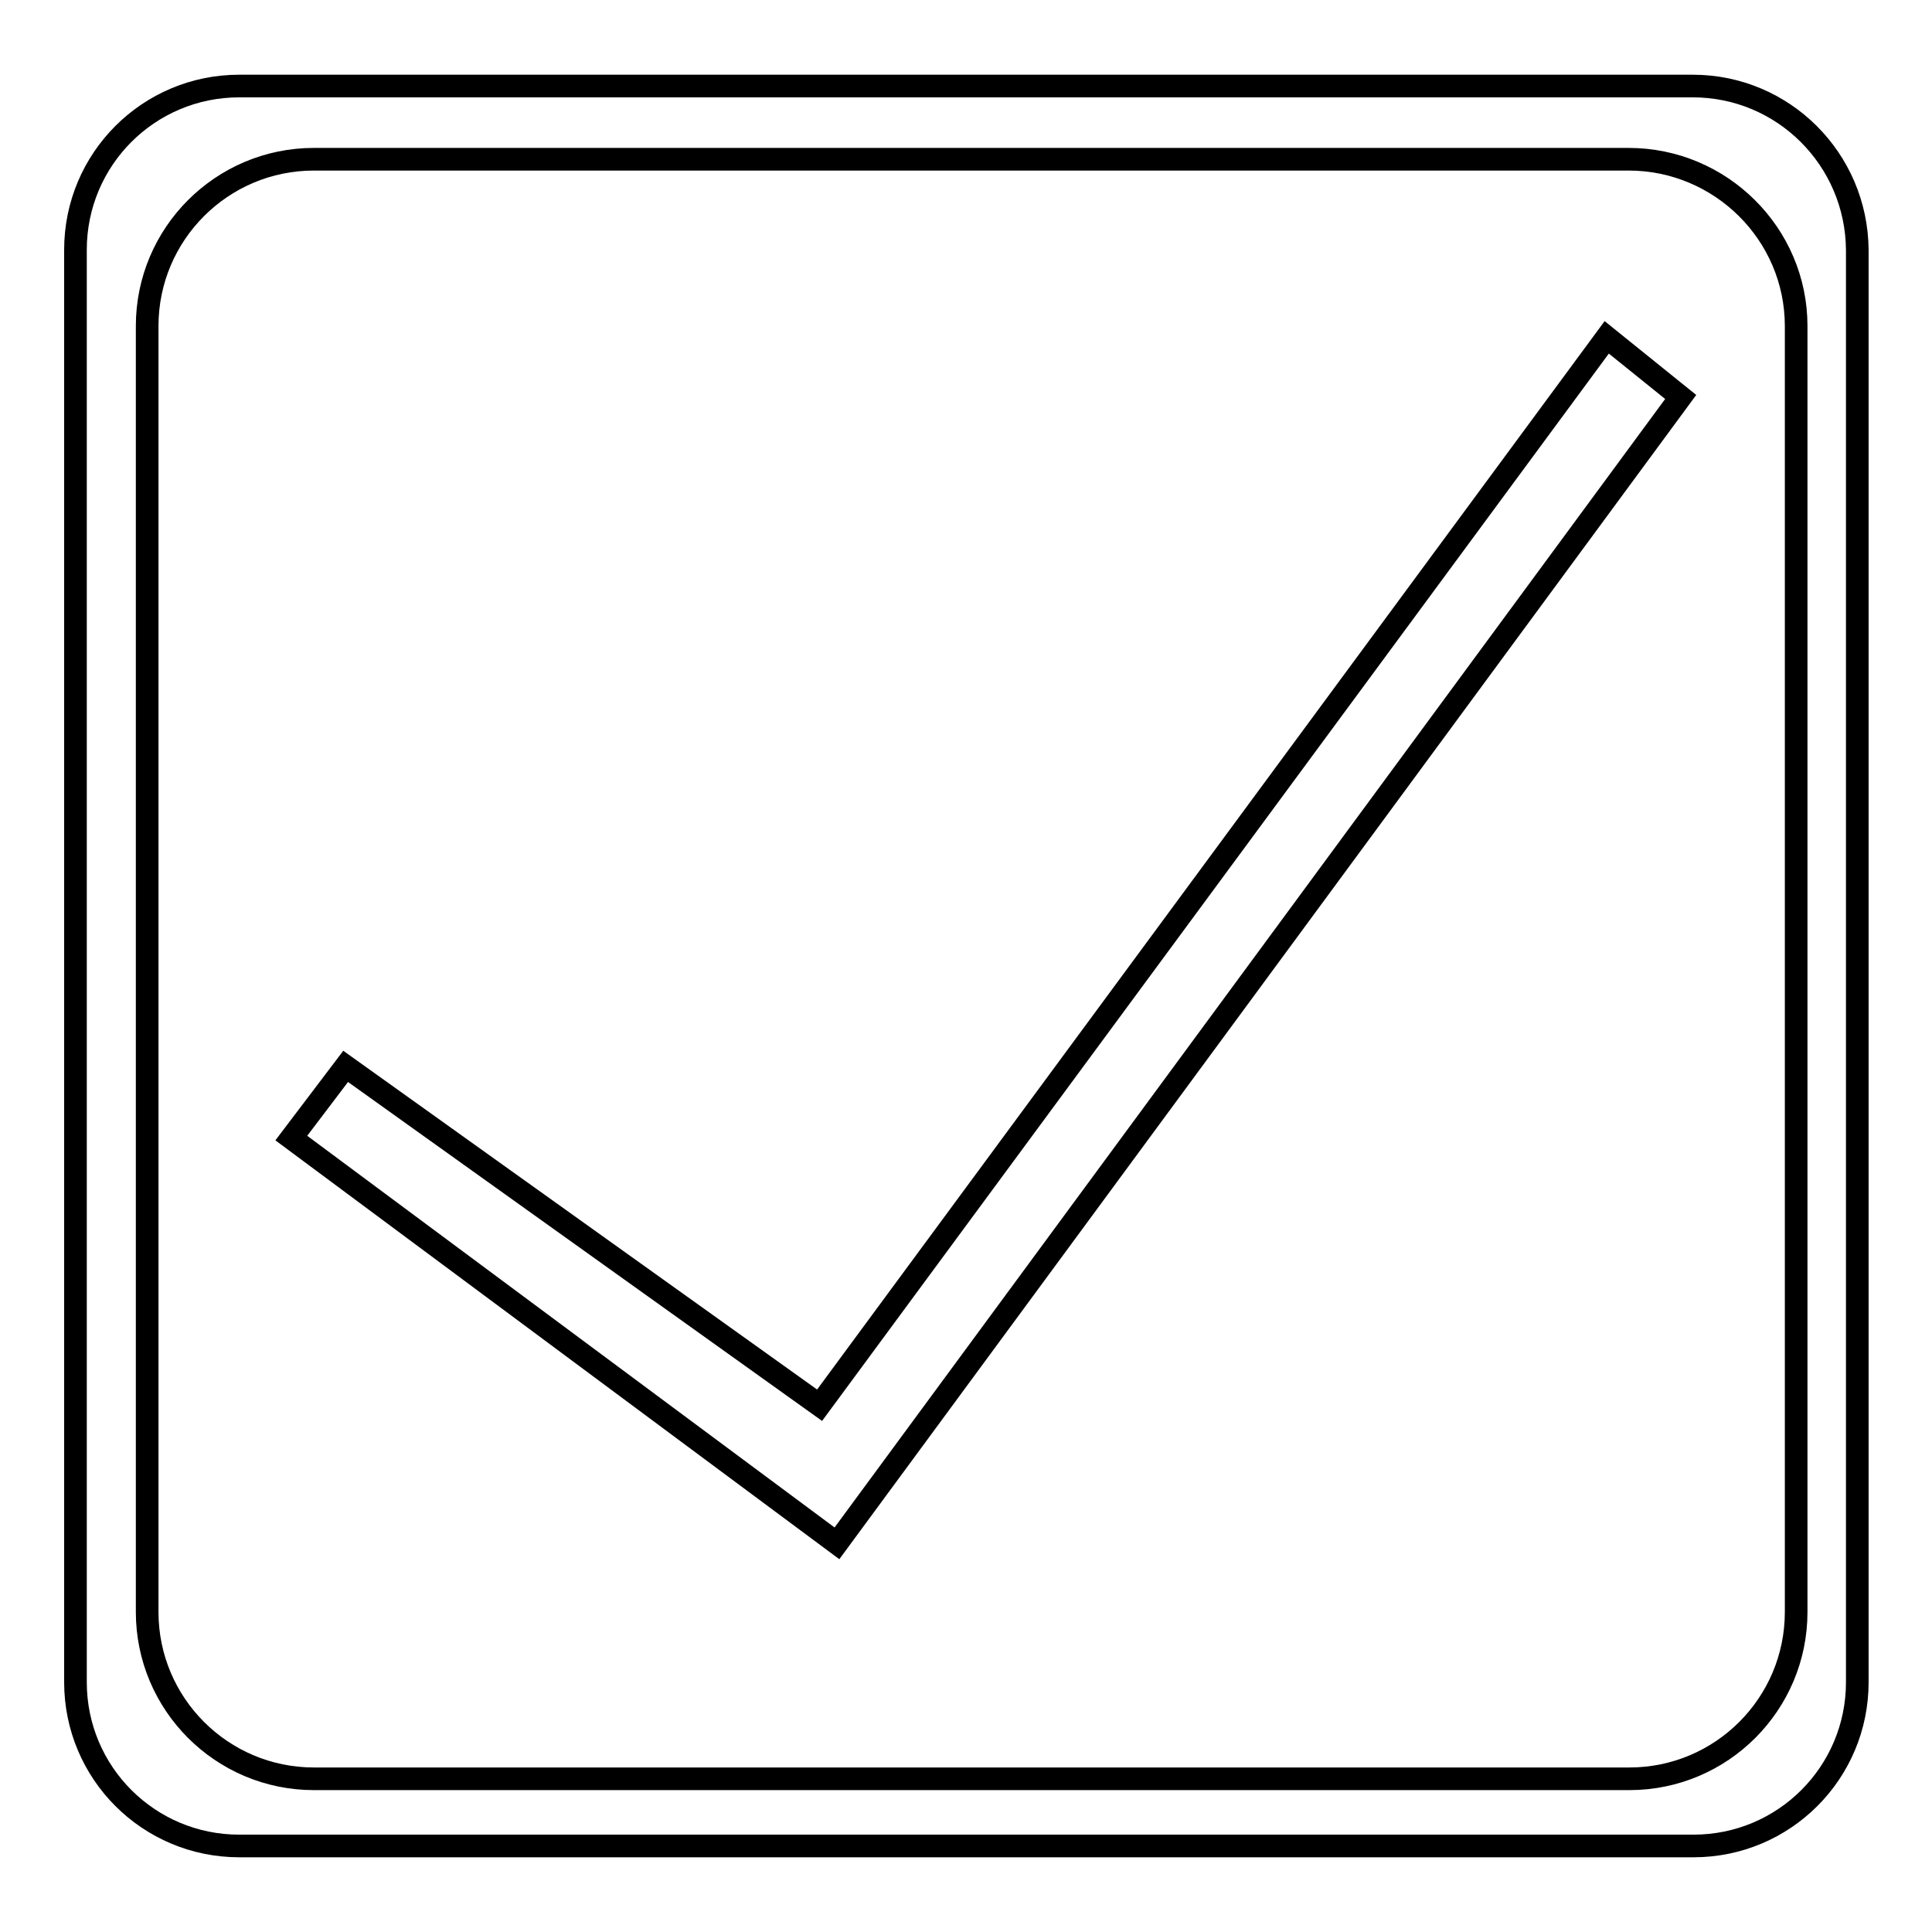
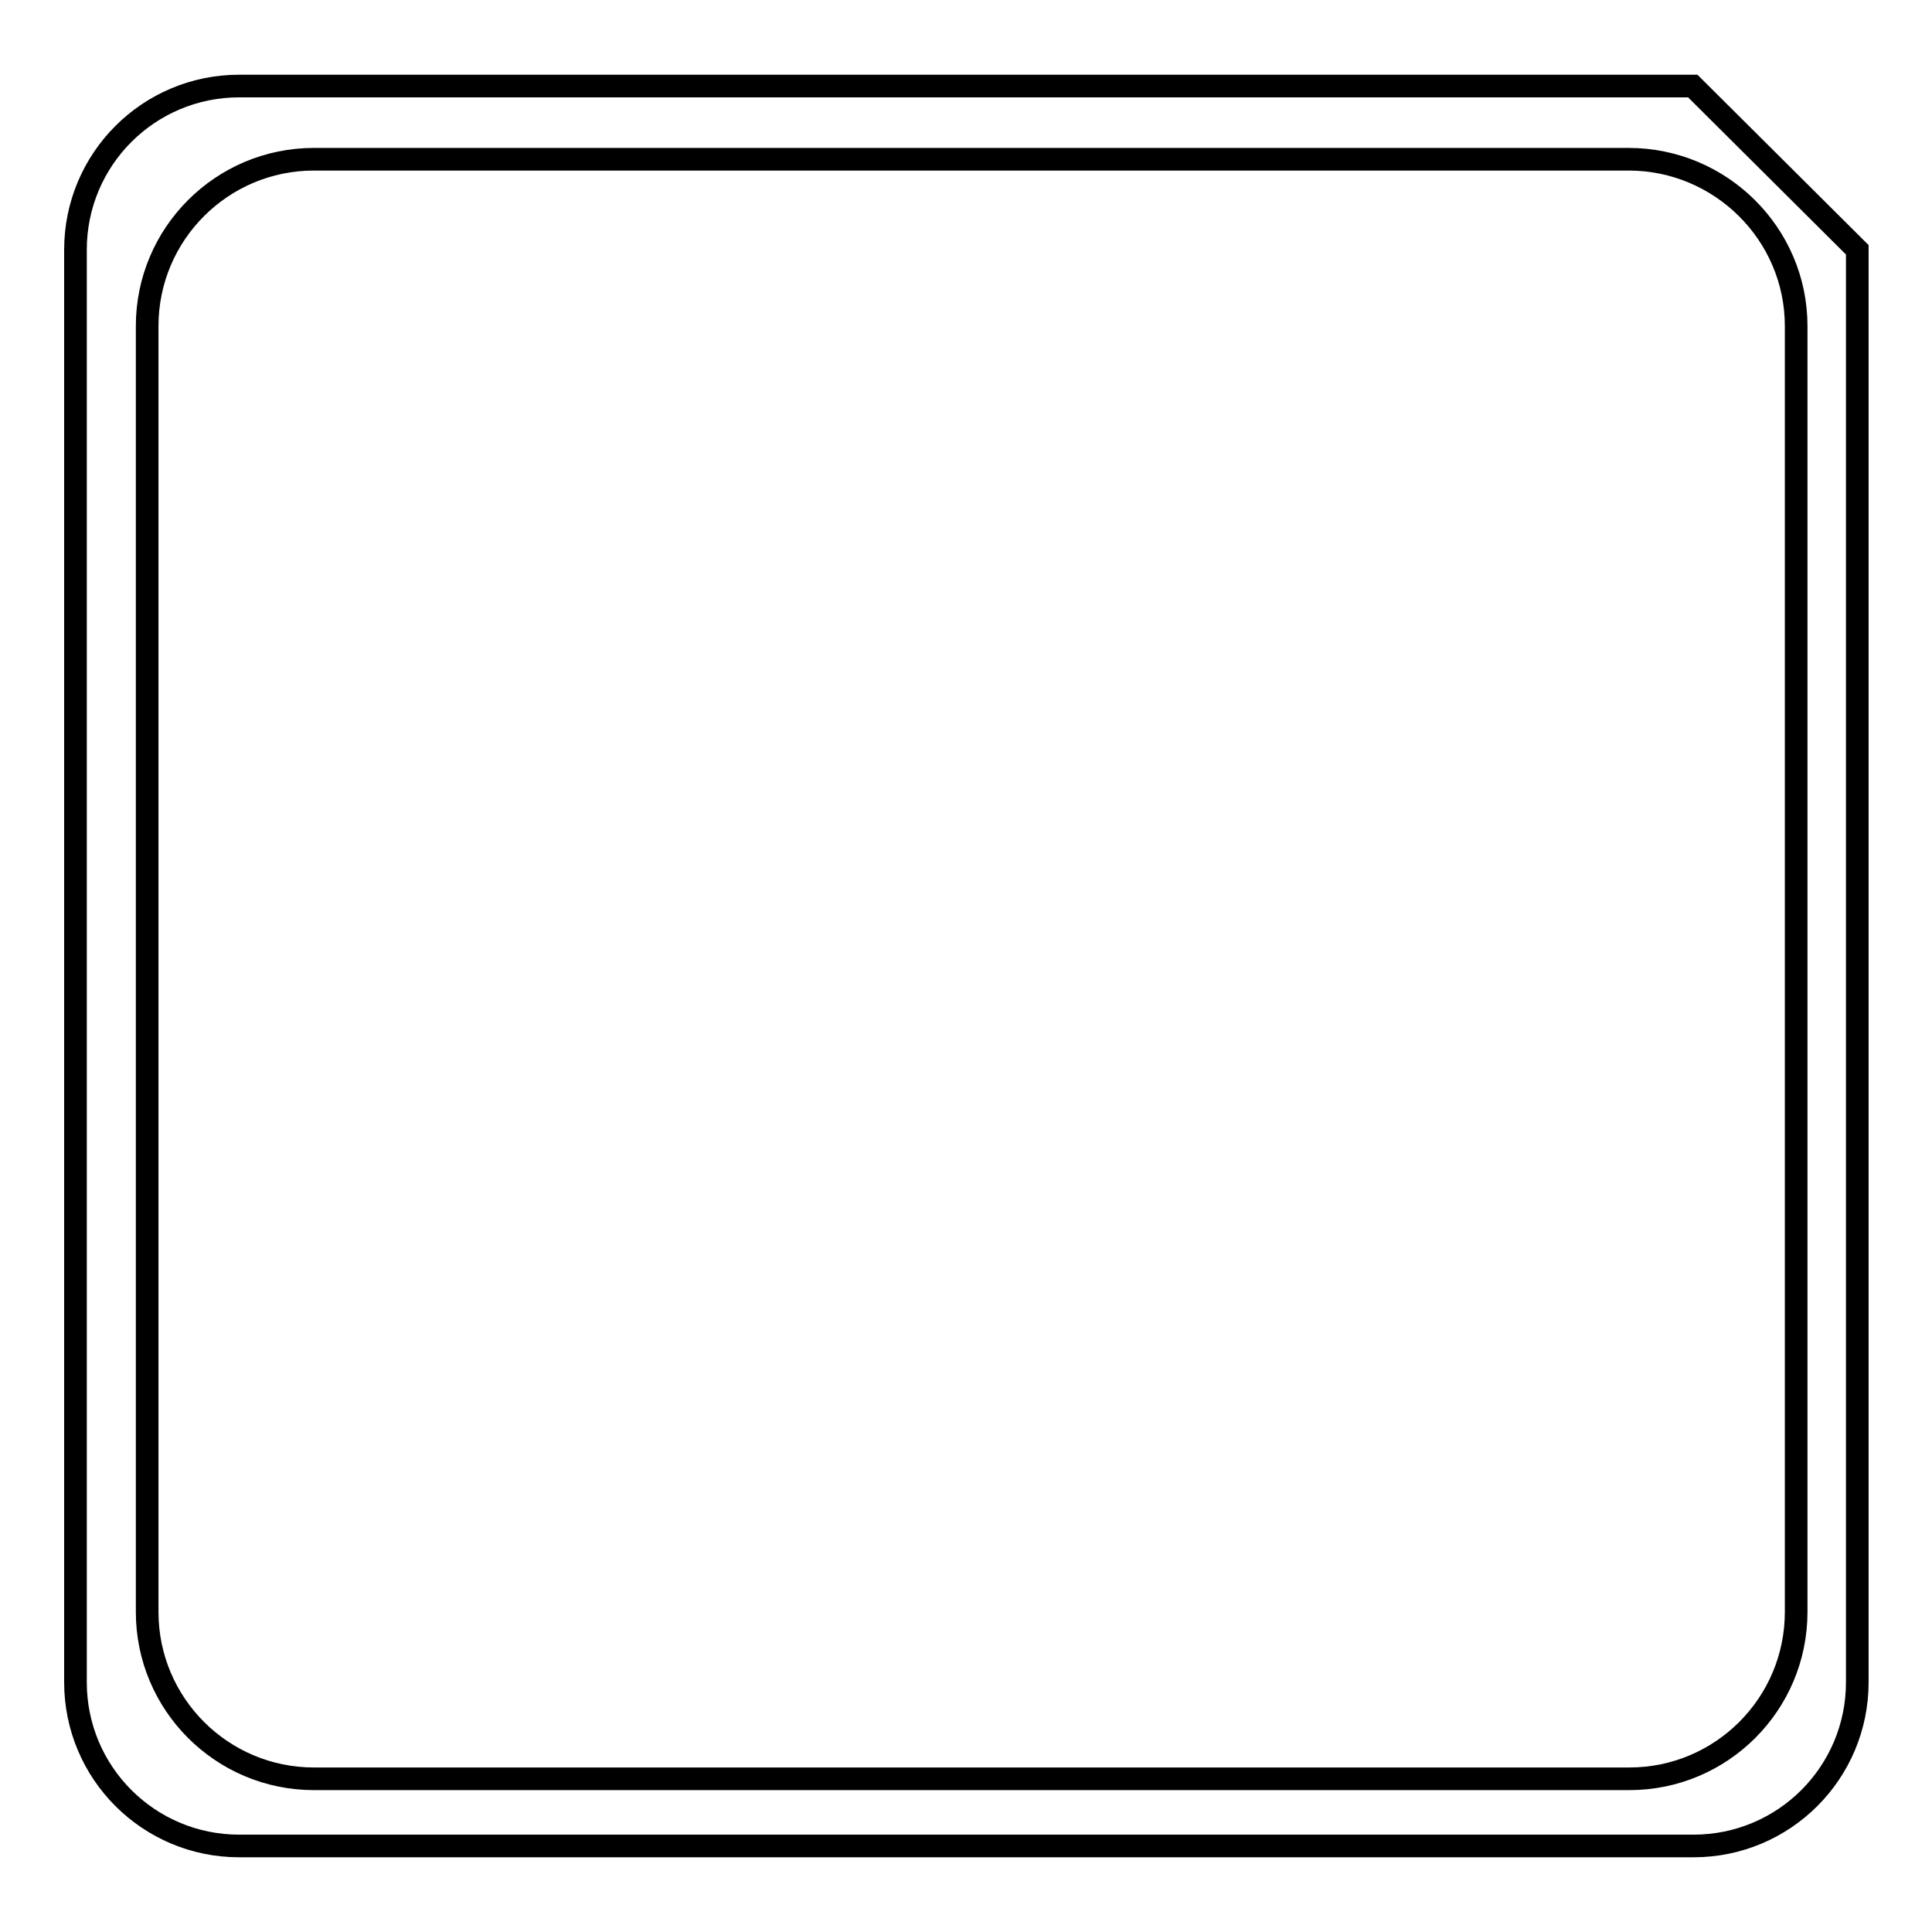
<svg xmlns="http://www.w3.org/2000/svg" version="1.1" x="0px" y="0px" viewBox="0 0 256 256" enable-background="new 0 0 256 256" xml:space="preserve">
  <g>
    <g>
-       <path stroke-width="3" fill-opacity="0" stroke="#000000" d="M222.7,52.6l-9.8-7.9L108.6,186.2l-62.8-44.9l-7.2,9.5l72.3,53.7L222.7,52.6z" />
-       <path stroke-width="3" fill-opacity="0" stroke="#000000" d="M224.3,11.4H31.7c-12,0-21.7,9.7-21.7,21.7v189.8c0,12,9.7,21.7,21.7,21.7h192.7c12,0,21.7-9.7,21.7-21.7V33.1C246,21.1,236.3,11.4,224.3,11.4z M238,213.6c0,12.2-9.9,22.1-22.1,22.1H41.6c-12.2,0-22.1-9.9-22.1-22.1V43.2c0-12.2,9.9-22.1,22.1-22.1h174.2C228,21.1,238,31,238,43.2V213.6L238,213.6z" />
+       <path stroke-width="3" fill-opacity="0" stroke="#000000" d="M224.3,11.4H31.7c-12,0-21.7,9.7-21.7,21.7v189.8c0,12,9.7,21.7,21.7,21.7h192.7c12,0,21.7-9.7,21.7-21.7V33.1z M238,213.6c0,12.2-9.9,22.1-22.1,22.1H41.6c-12.2,0-22.1-9.9-22.1-22.1V43.2c0-12.2,9.9-22.1,22.1-22.1h174.2C228,21.1,238,31,238,43.2V213.6L238,213.6z" />
    </g>
  </g>
</svg>